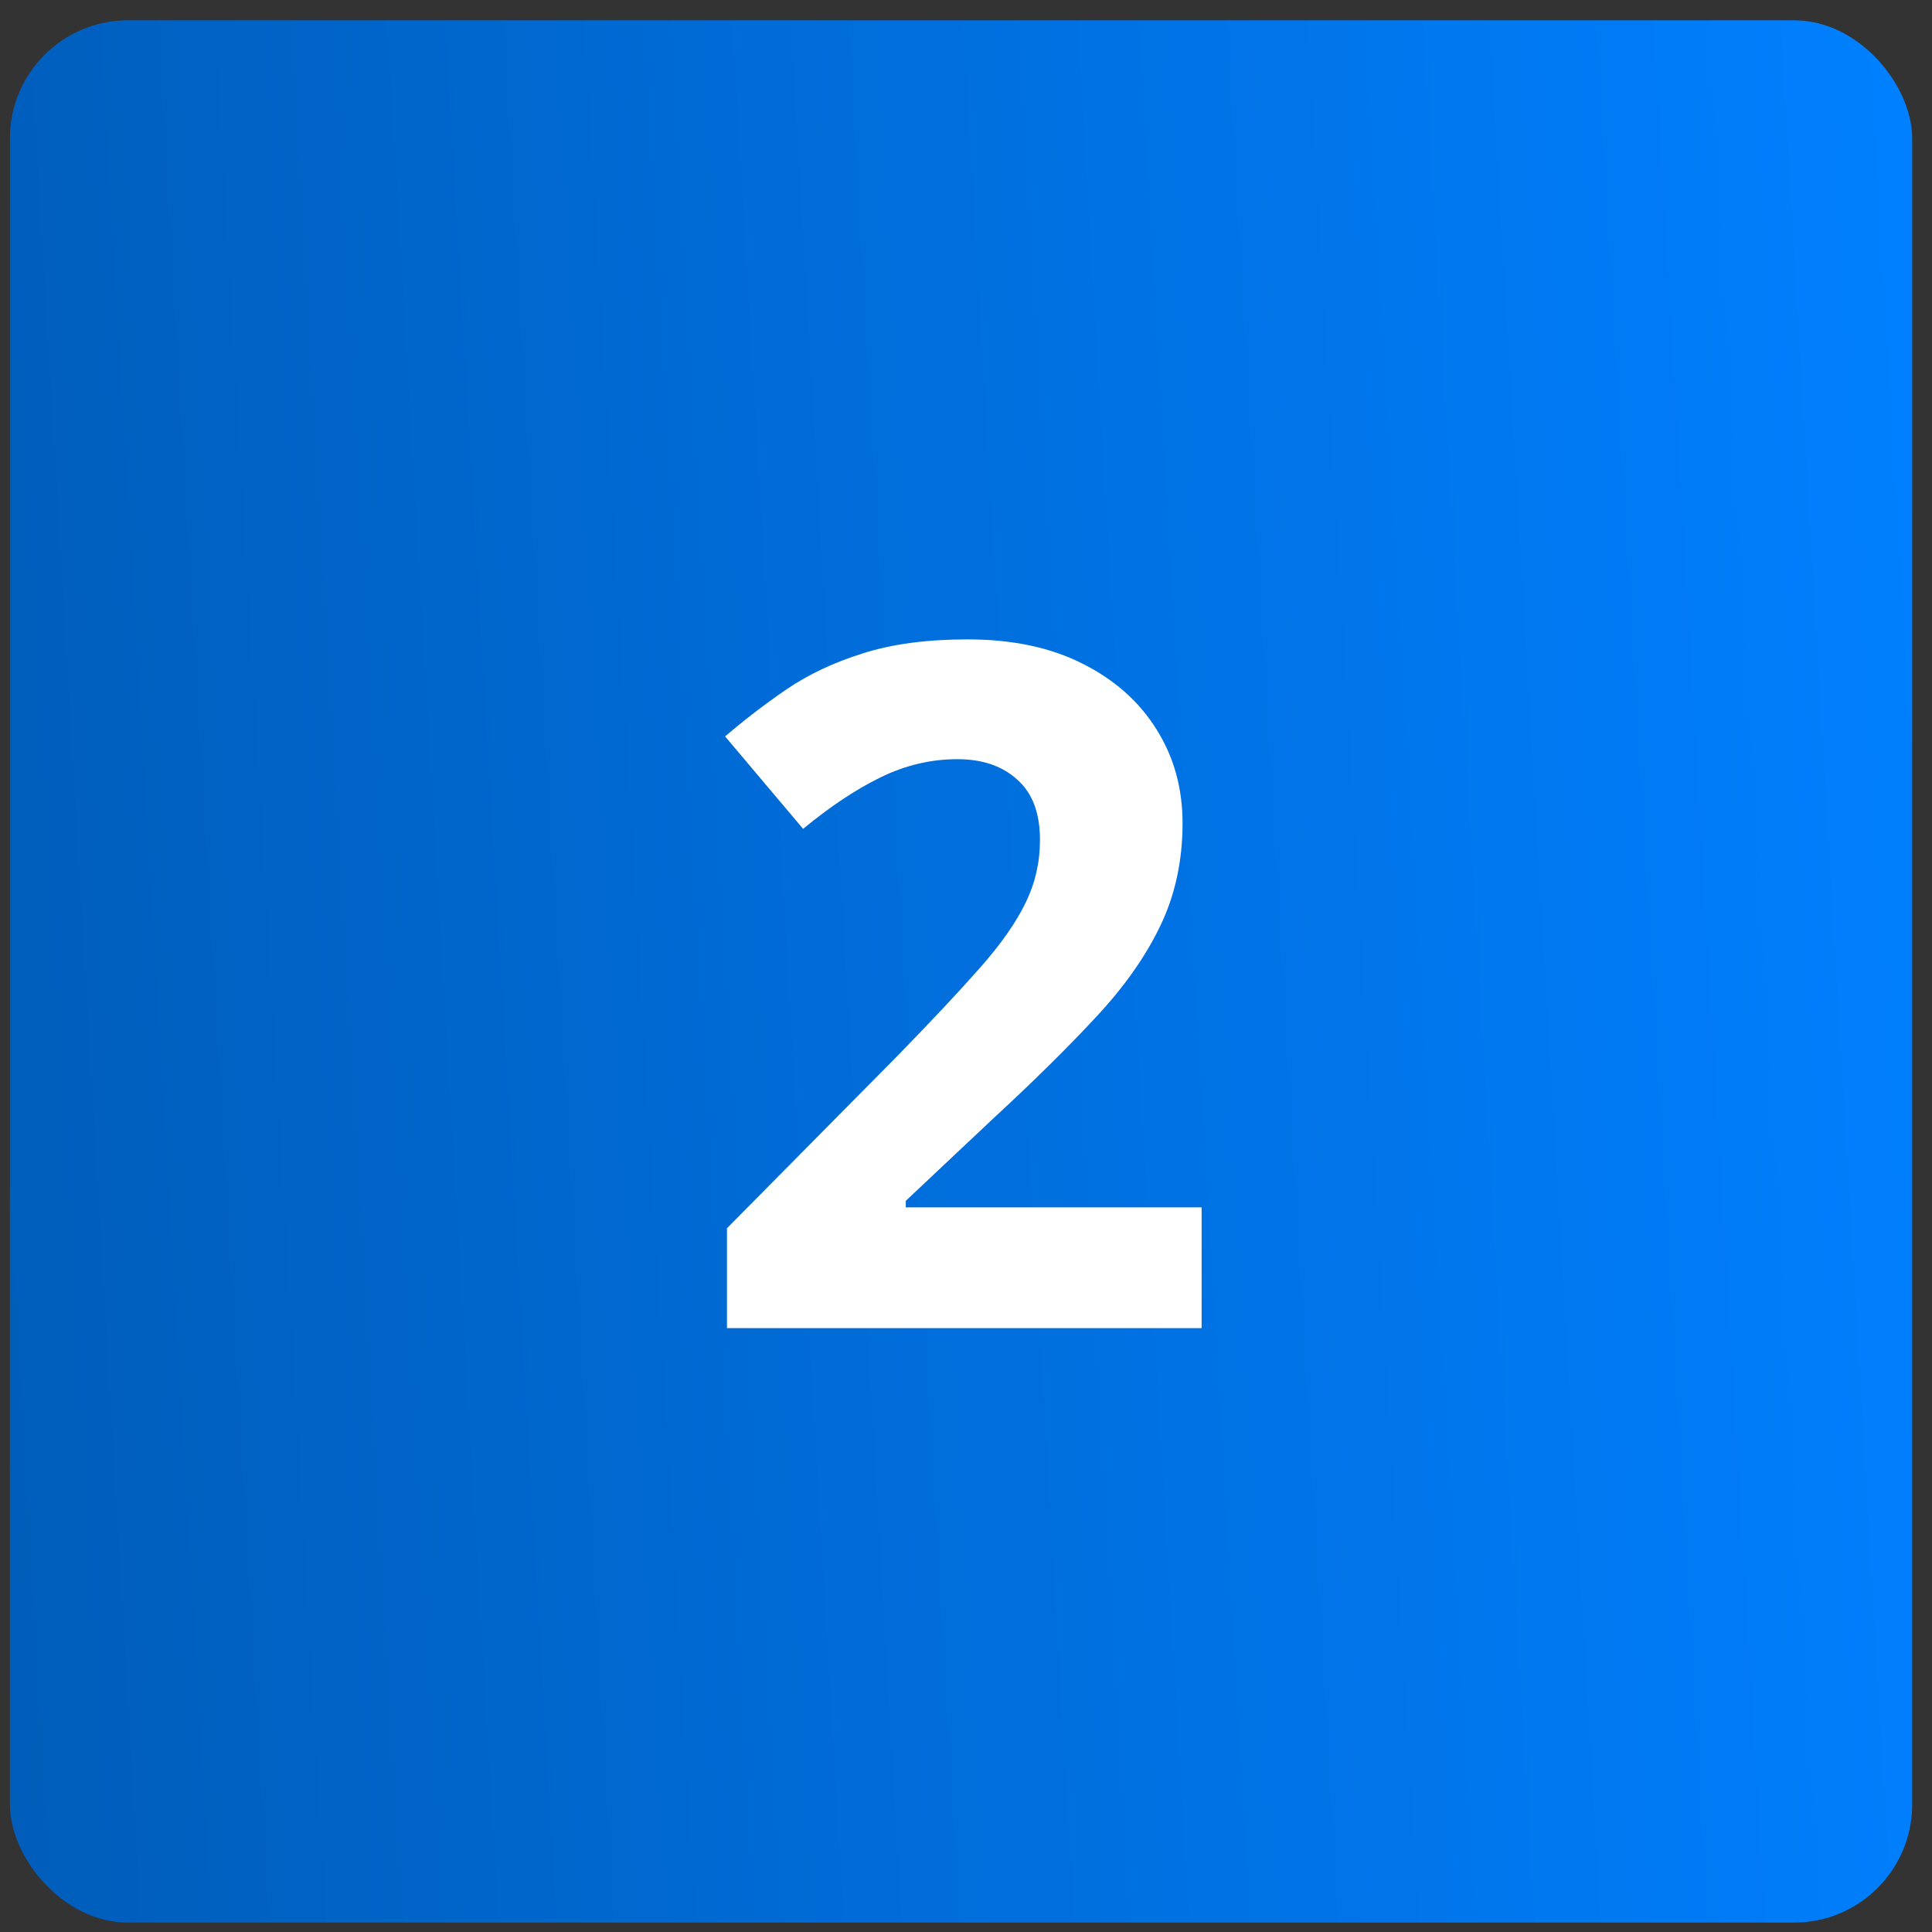
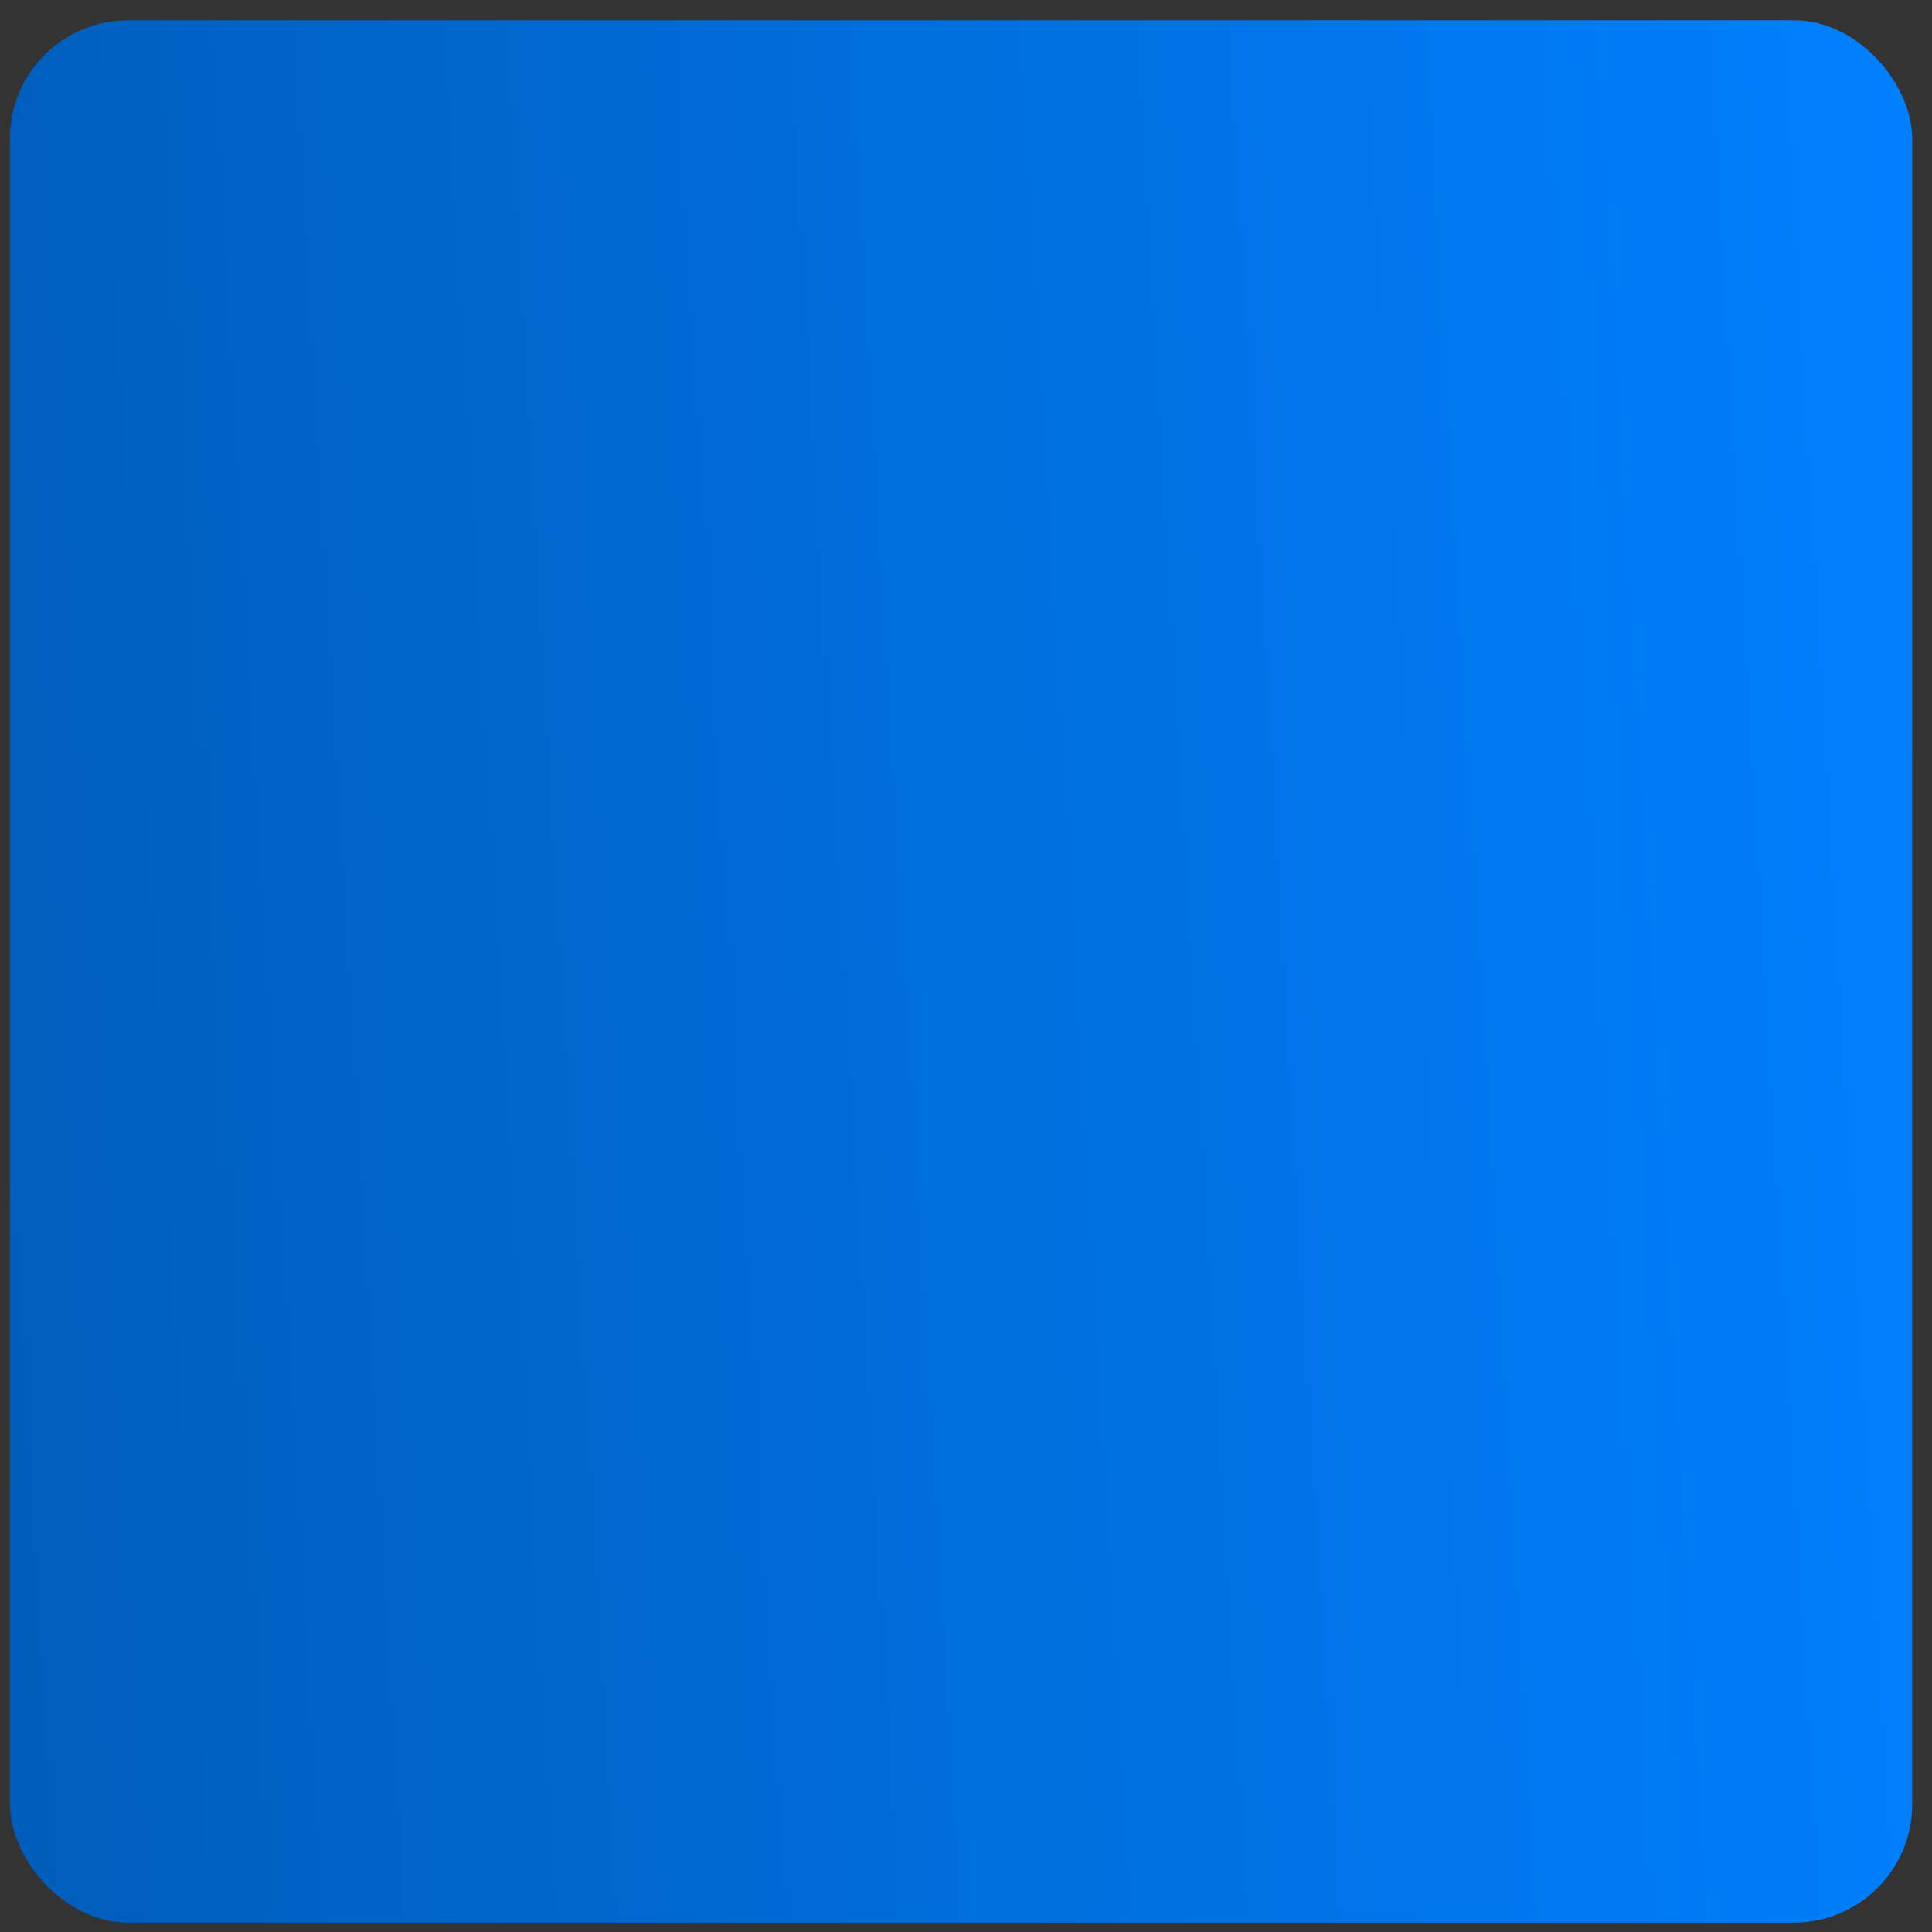
<svg xmlns="http://www.w3.org/2000/svg" width="65" height="65" viewBox="0 0 65 65" fill="none">
  <rect x="0" y="0" width="65" height="65" fill="#333333" stroke="none" />
  <rect x="0.333" y="0.683" width="64" height="64" rx="3.974" fill="url(#paint0_linear_1_2)" />
-   <path d="M40.427 44.683H24.458V41.323L30.192 35.526C31.349 34.339 32.276 33.349 32.974 32.558C33.682 31.756 34.192 31.026 34.505 30.37C34.828 29.714 34.989 29.011 34.989 28.261C34.989 27.355 34.734 26.677 34.224 26.23C33.724 25.771 33.052 25.542 32.208 25.542C31.323 25.542 30.463 25.745 29.63 26.151C28.797 26.558 27.927 27.136 27.02 27.886L24.395 24.776C25.052 24.214 25.744 23.683 26.474 23.183C27.213 22.683 28.067 22.282 29.036 21.98C30.015 21.667 31.187 21.511 32.552 21.511C34.052 21.511 35.338 21.782 36.411 22.323C37.495 22.865 38.328 23.605 38.911 24.542C39.495 25.469 39.786 26.521 39.786 27.698C39.786 28.959 39.536 30.11 39.036 31.151C38.536 32.193 37.807 33.224 36.849 34.245C35.901 35.266 34.755 36.396 33.411 37.636L30.474 40.401V40.62H40.427V44.683Z" fill="white" />
  <defs>
    <linearGradient id="paint0_linear_1_2" x1="64.333" y1="0.683" x2="-3.189" y2="4.643" gradientUnits="userSpaceOnUse">
      <stop stop-color="#0080FF" />
      <stop offset="1" stop-color="#005DBA" />
    </linearGradient>
  </defs>
</svg>